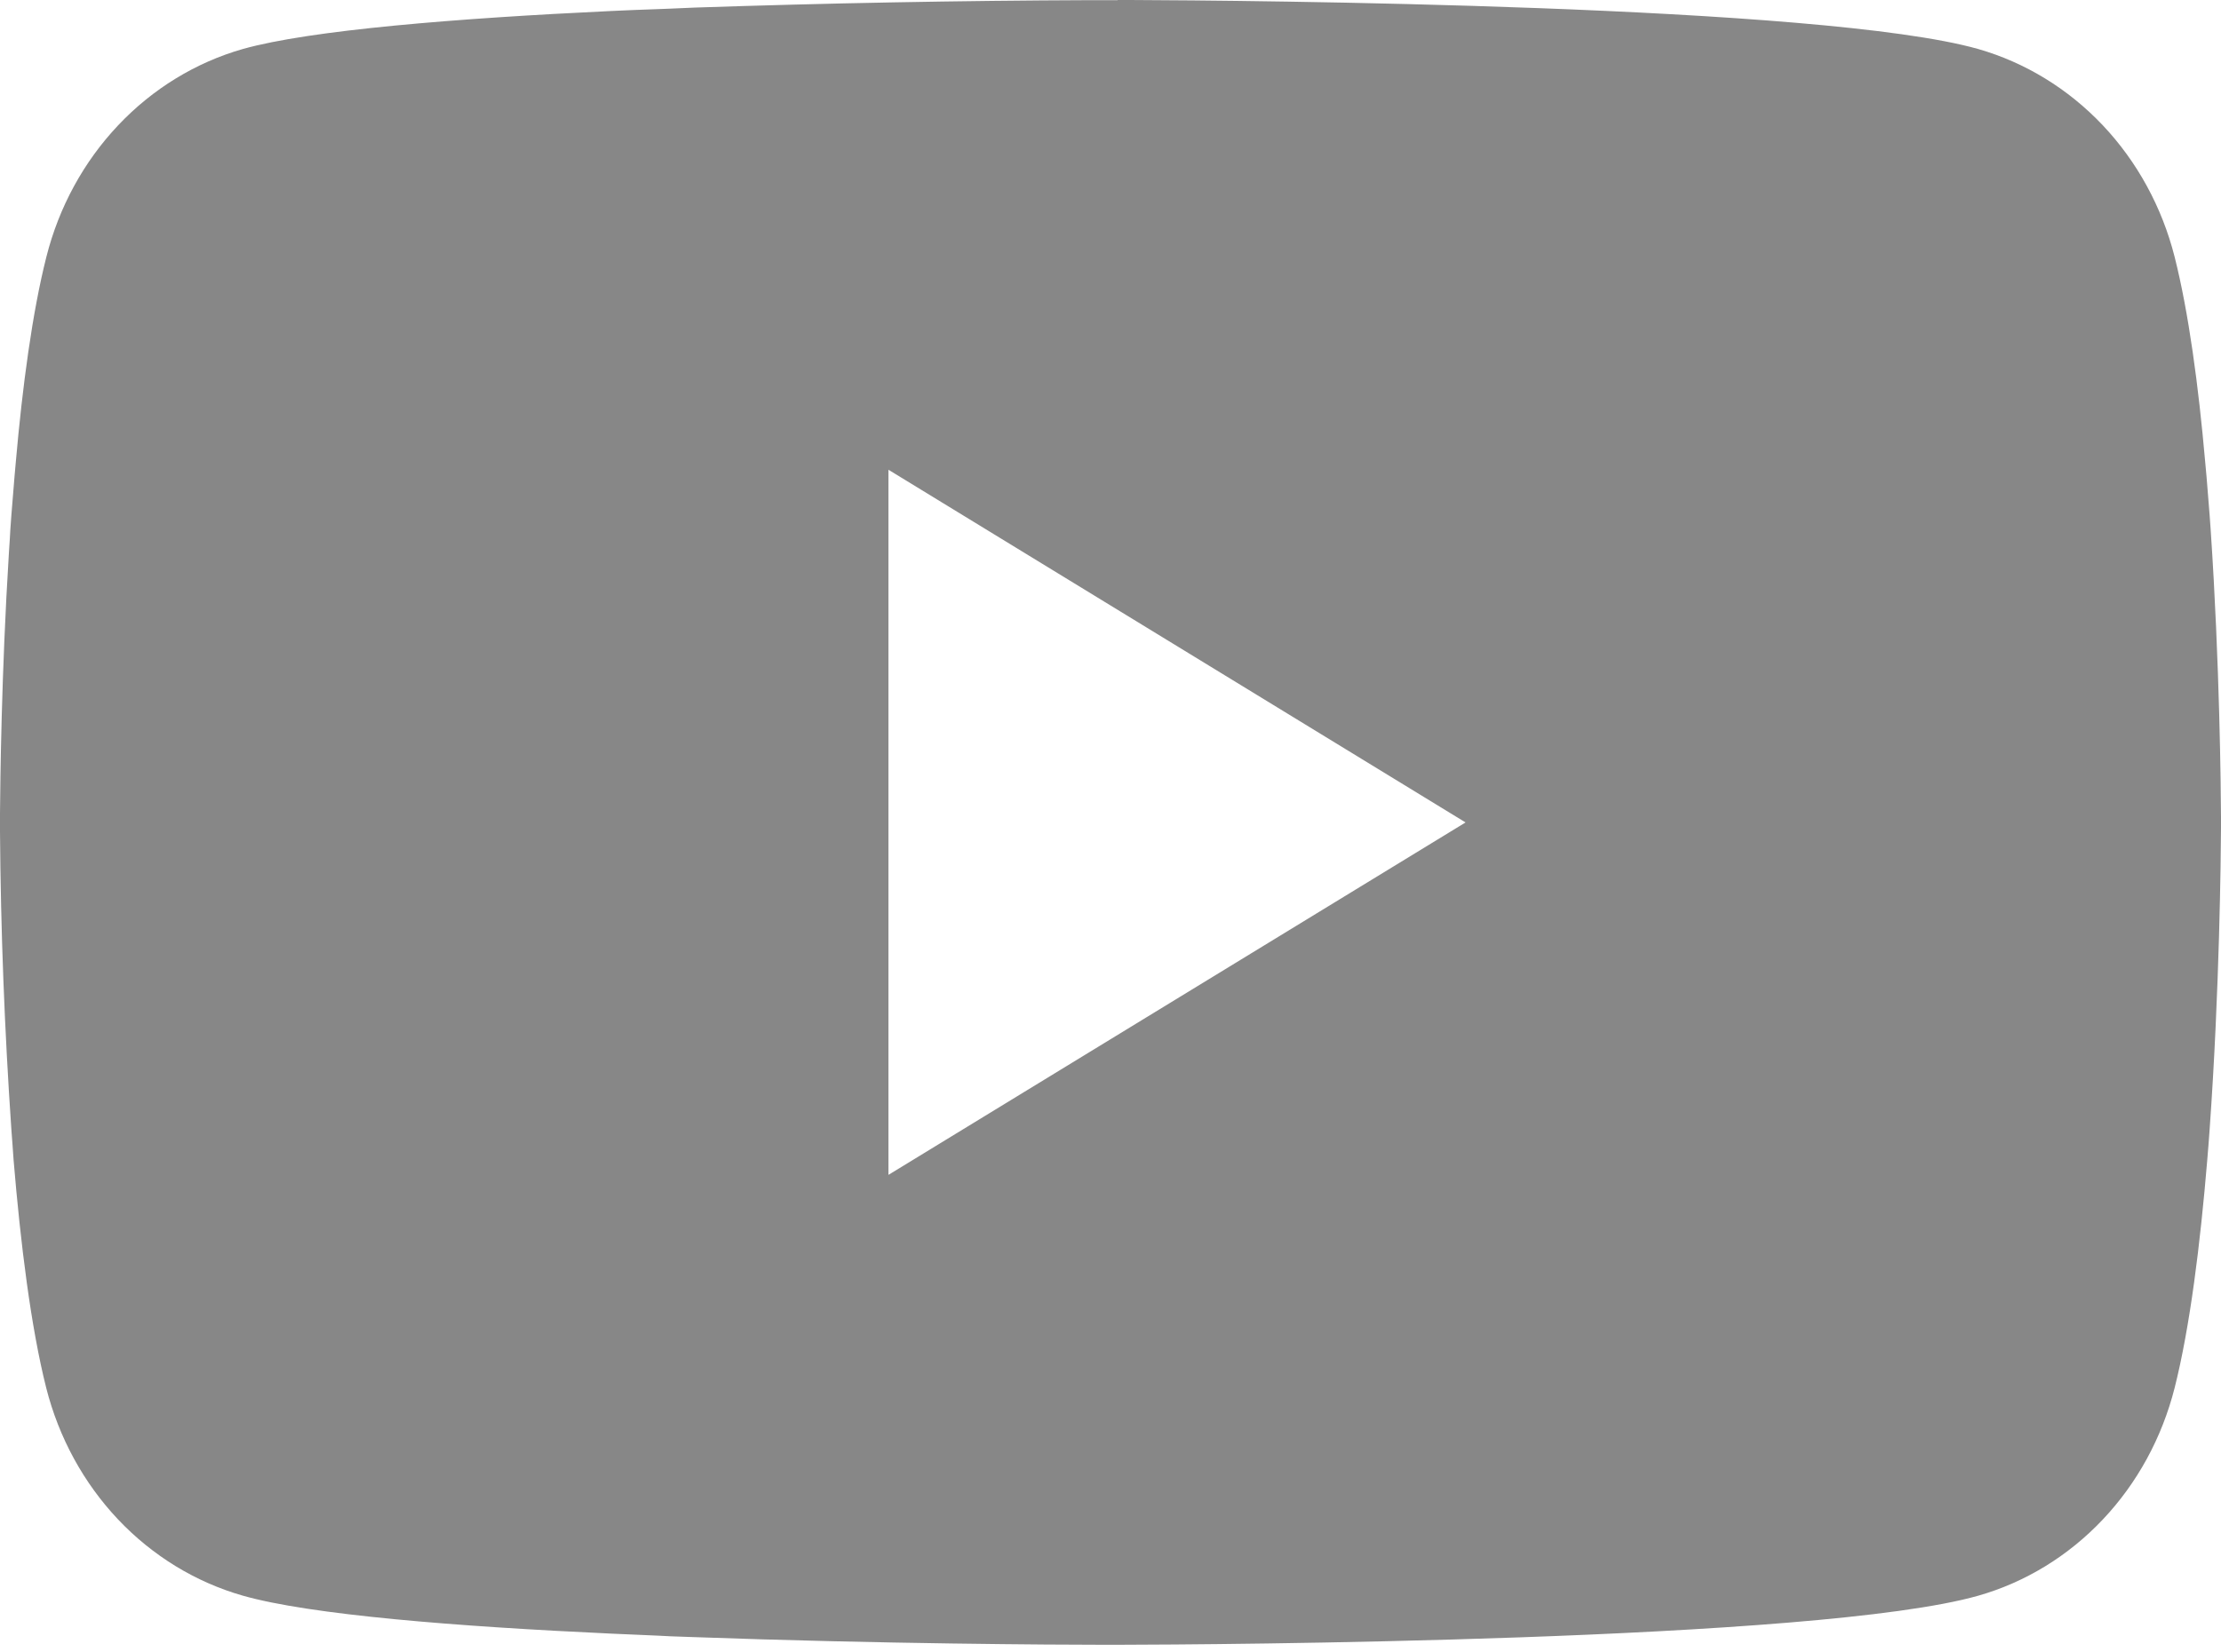
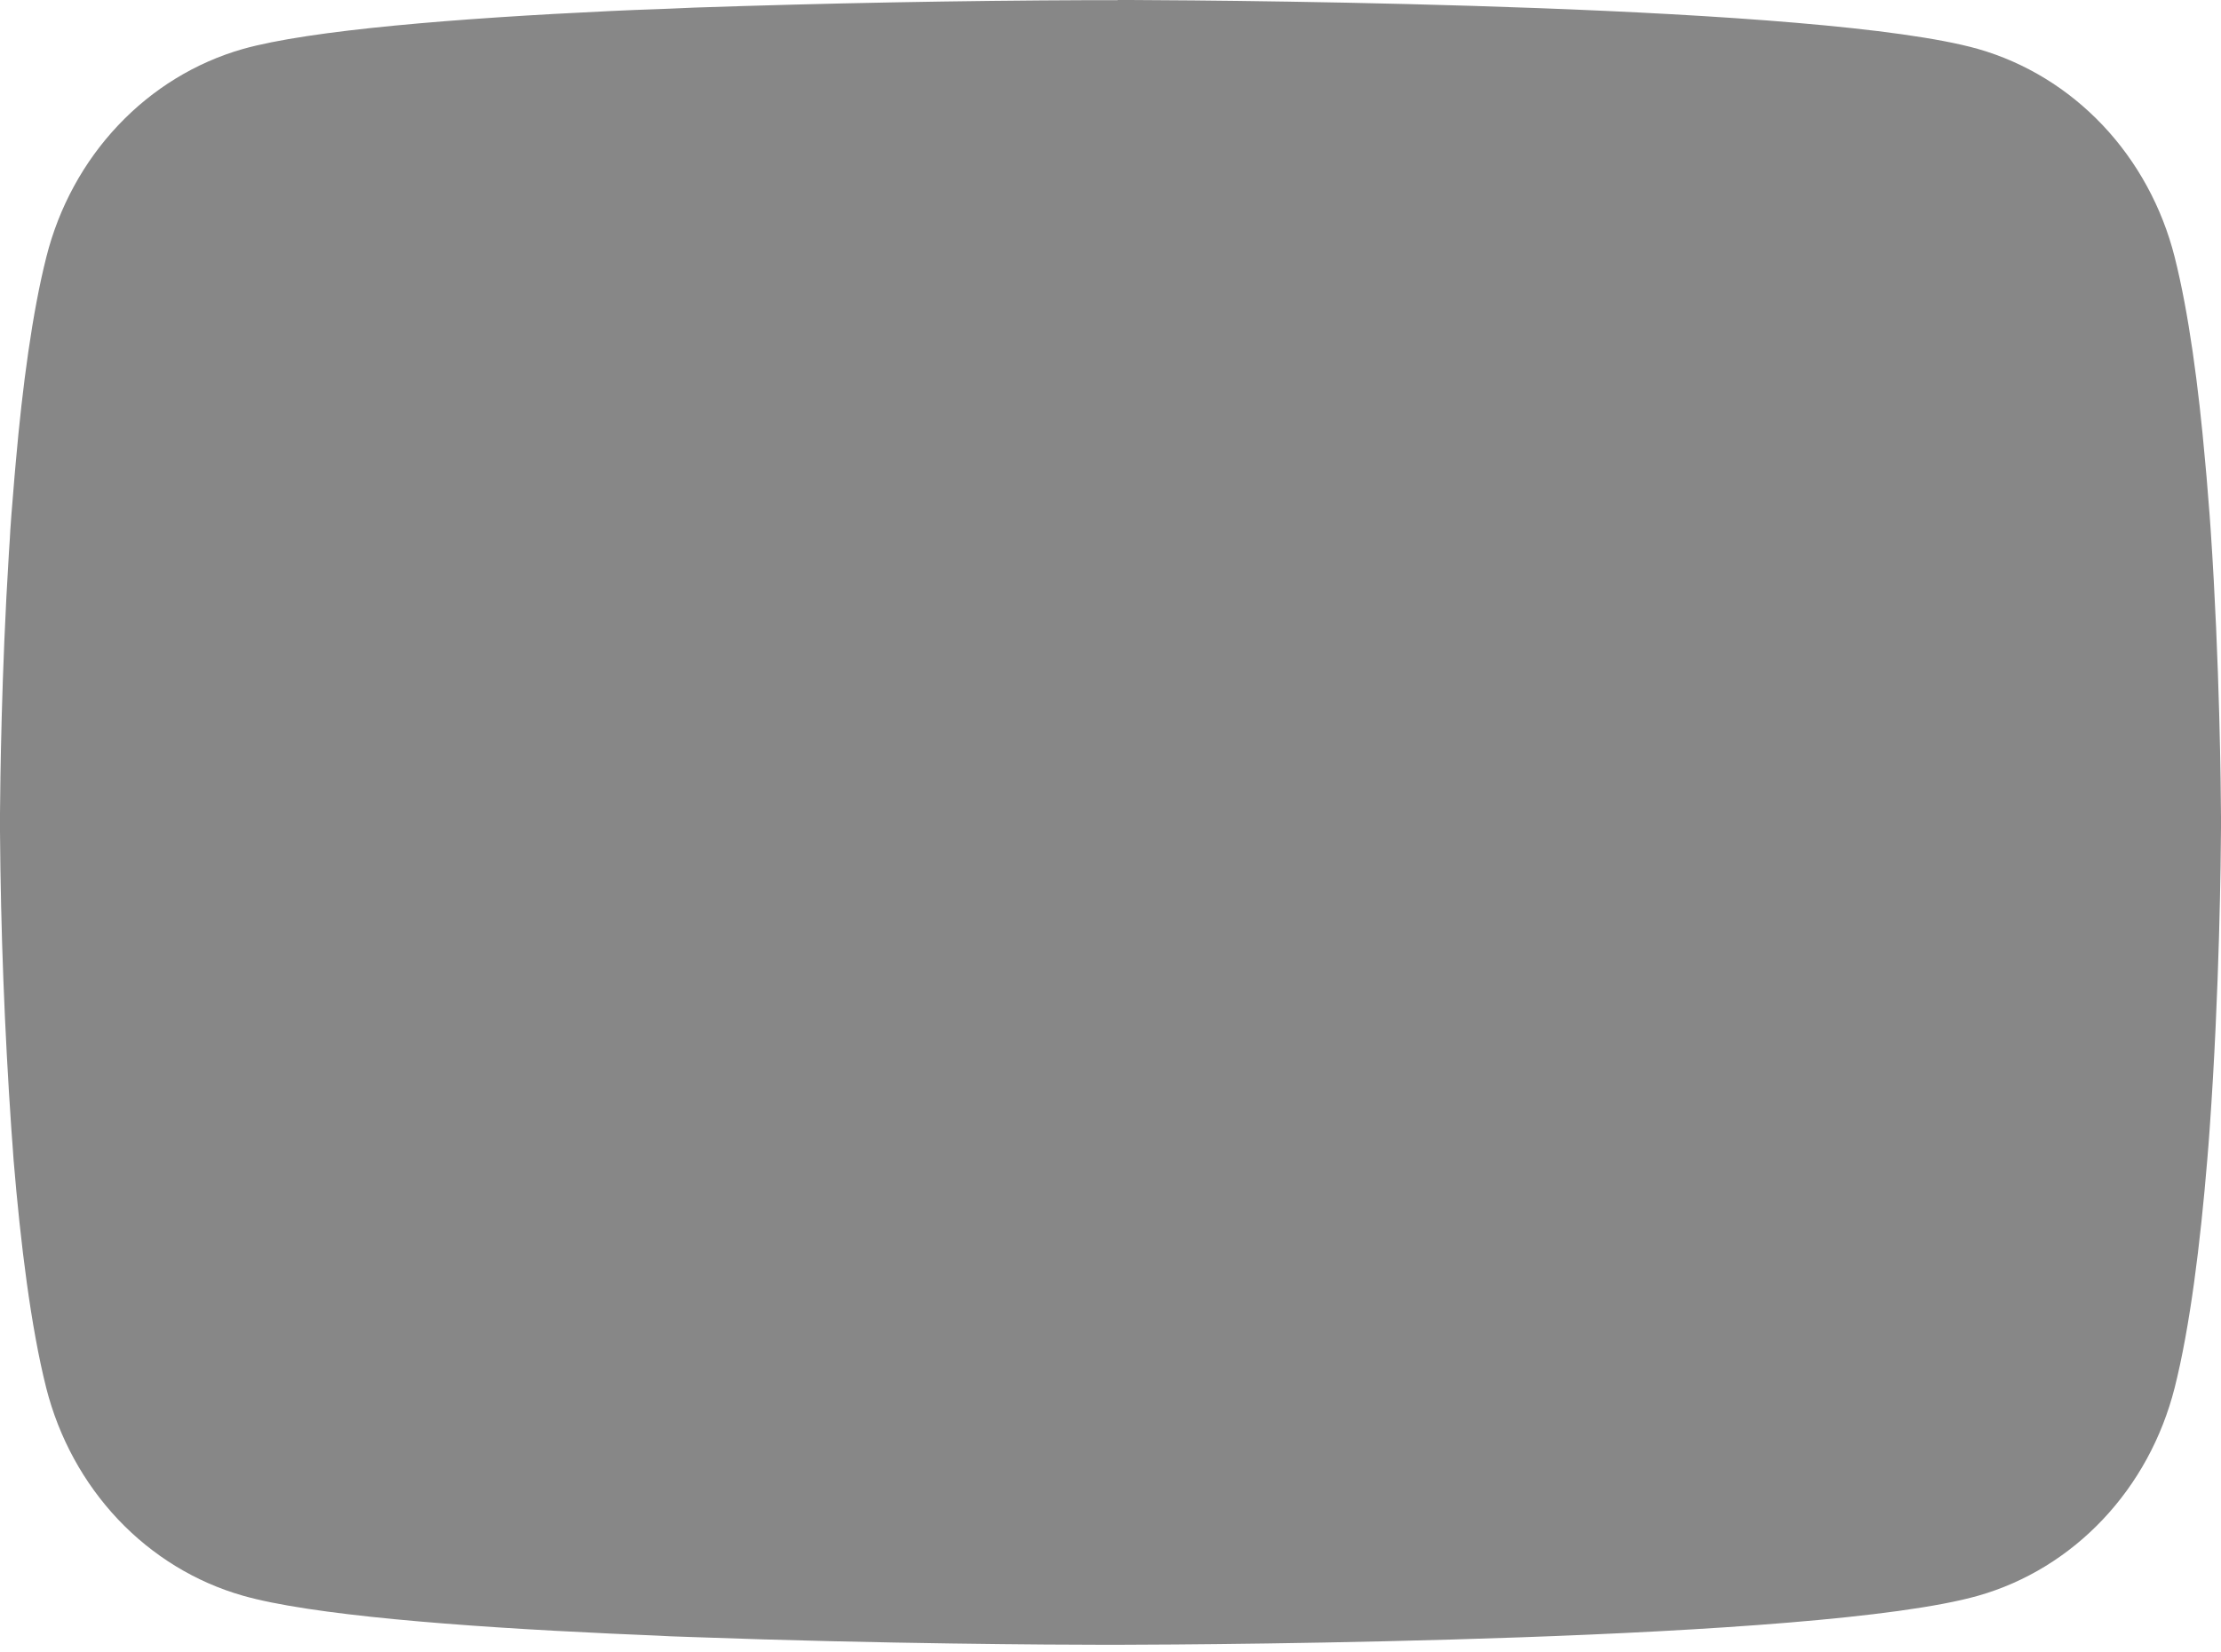
<svg xmlns="http://www.w3.org/2000/svg" width="43" height="32" viewBox="0 0 43 32" fill="none">
-   <path d="M21.638 0H21.878C24.087 0.009 35.281 0.094 38.299 0.949C39.212 1.211 40.043 1.72 40.711 2.426C41.378 3.132 41.858 4.011 42.102 4.974C42.374 6.051 42.565 7.476 42.694 8.947L42.721 9.242L42.78 9.979L42.801 10.273C42.976 12.864 42.997 15.29 43 15.82V16.032C42.997 16.582 42.973 19.172 42.78 21.87L42.758 22.168L42.734 22.463C42.599 24.084 42.401 25.694 42.102 26.878C41.858 27.841 41.379 28.721 40.711 29.427C40.044 30.133 39.212 30.642 38.299 30.902C35.182 31.787 23.332 31.849 21.689 31.852H21.308C20.477 31.852 17.043 31.835 13.441 31.704L12.984 31.688L12.75 31.676L12.291 31.656L11.831 31.636C8.848 31.498 6.007 31.274 4.698 30.9C3.786 30.639 2.954 30.131 2.286 29.425C1.619 28.719 1.139 27.841 0.895 26.878C0.597 25.696 0.398 24.084 0.263 22.463L0.242 22.165L0.22 21.87C0.088 19.95 0.014 18.026 0 16.1L0 15.752C0.005 15.142 0.027 13.037 0.172 10.713L0.191 10.421L0.199 10.273L0.22 9.979L0.28 9.242L0.306 8.947C0.435 7.476 0.626 6.048 0.898 4.974C1.141 4.01 1.621 3.131 2.289 2.425C2.956 1.719 3.788 1.21 4.701 0.949C6.01 0.581 8.85 0.354 11.834 0.213L12.291 0.193L12.753 0.176L12.984 0.167L13.444 0.147C16.002 0.061 18.561 0.012 21.12 0.003H21.638V0ZM17.201 9.097V22.752L28.374 15.927L17.201 9.097Z" fill="#878787" />
+   <path d="M21.638 0H21.878C24.087 0.009 35.281 0.094 38.299 0.949C39.212 1.211 40.043 1.72 40.711 2.426C41.378 3.132 41.858 4.011 42.102 4.974C42.374 6.051 42.565 7.476 42.694 8.947L42.721 9.242L42.78 9.979L42.801 10.273C42.976 12.864 42.997 15.29 43 15.82V16.032C42.997 16.582 42.973 19.172 42.78 21.87L42.758 22.168L42.734 22.463C42.599 24.084 42.401 25.694 42.102 26.878C41.858 27.841 41.379 28.721 40.711 29.427C40.044 30.133 39.212 30.642 38.299 30.902C35.182 31.787 23.332 31.849 21.689 31.852H21.308C20.477 31.852 17.043 31.835 13.441 31.704L12.984 31.688L12.75 31.676L12.291 31.656L11.831 31.636C8.848 31.498 6.007 31.274 4.698 30.9C3.786 30.639 2.954 30.131 2.286 29.425C1.619 28.719 1.139 27.841 0.895 26.878C0.597 25.696 0.398 24.084 0.263 22.463L0.242 22.165L0.22 21.87C0.088 19.95 0.014 18.026 0 16.1L0 15.752C0.005 15.142 0.027 13.037 0.172 10.713L0.191 10.421L0.199 10.273L0.22 9.979L0.28 9.242L0.306 8.947C0.435 7.476 0.626 6.048 0.898 4.974C1.141 4.01 1.621 3.131 2.289 2.425C2.956 1.719 3.788 1.21 4.701 0.949C6.01 0.581 8.85 0.354 11.834 0.213L12.291 0.193L12.753 0.176L12.984 0.167L13.444 0.147C16.002 0.061 18.561 0.012 21.12 0.003H21.638V0ZM17.201 9.097L28.374 15.927L17.201 9.097Z" fill="#878787" />
</svg>